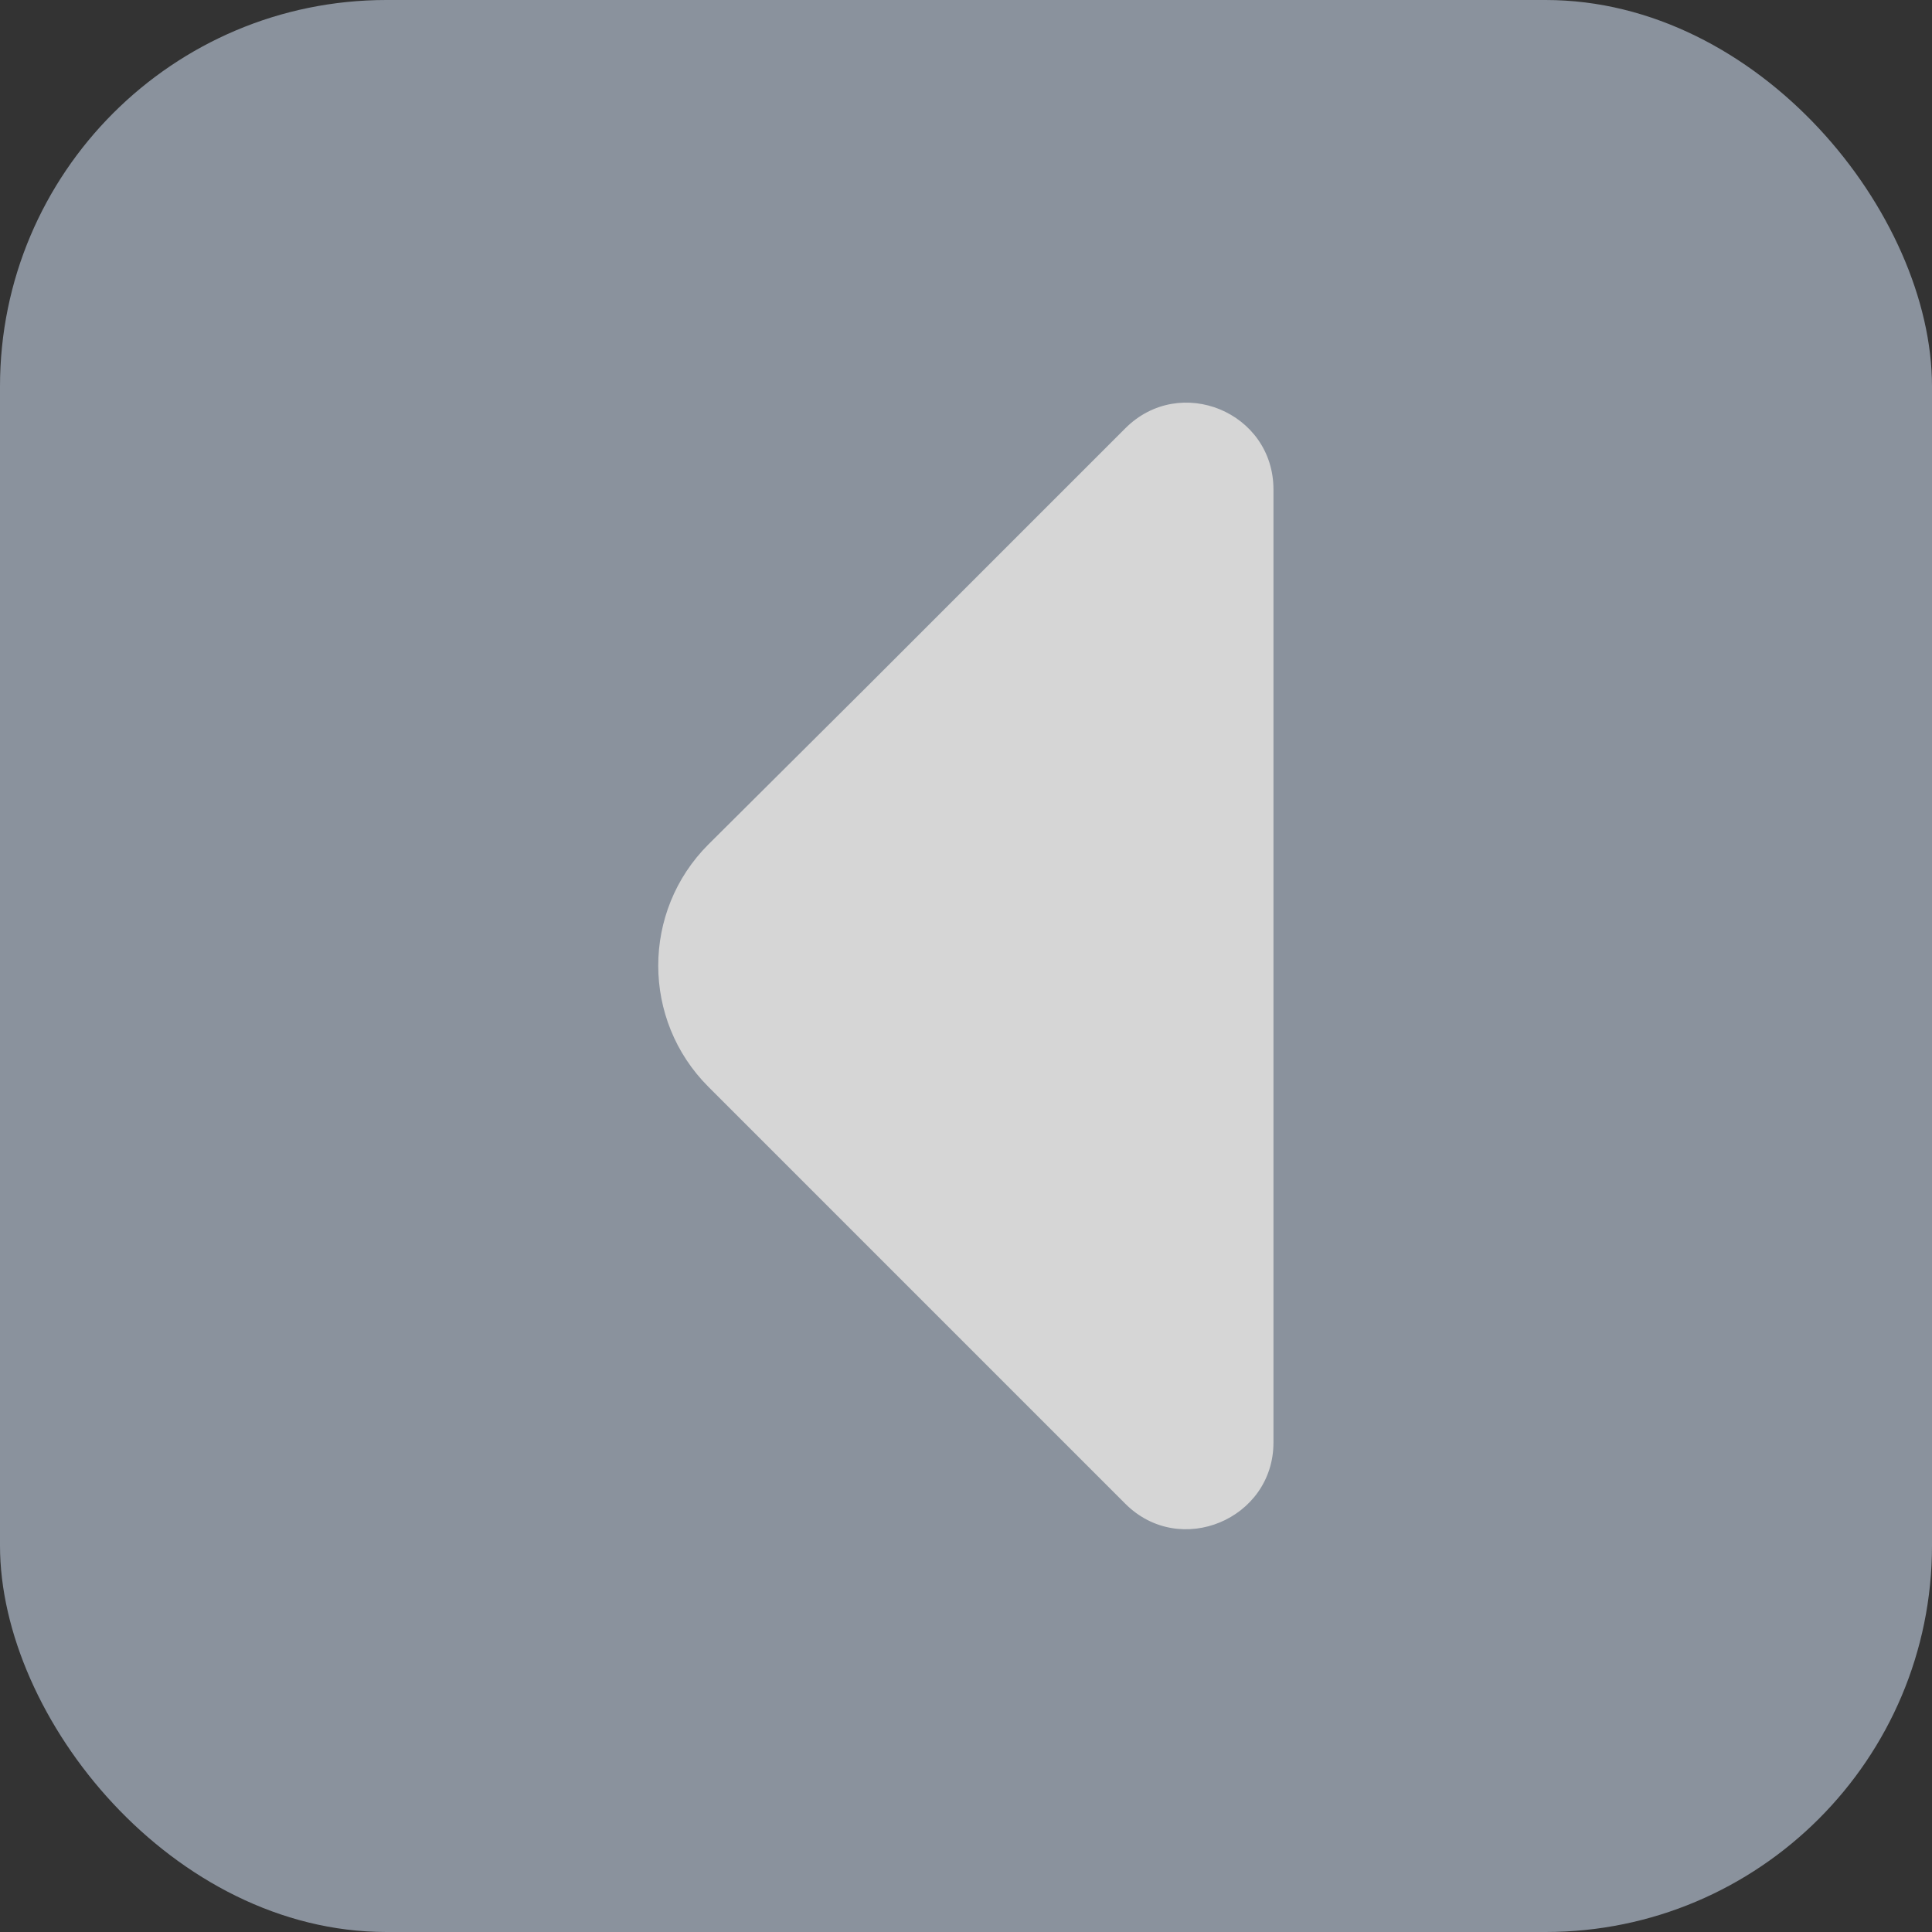
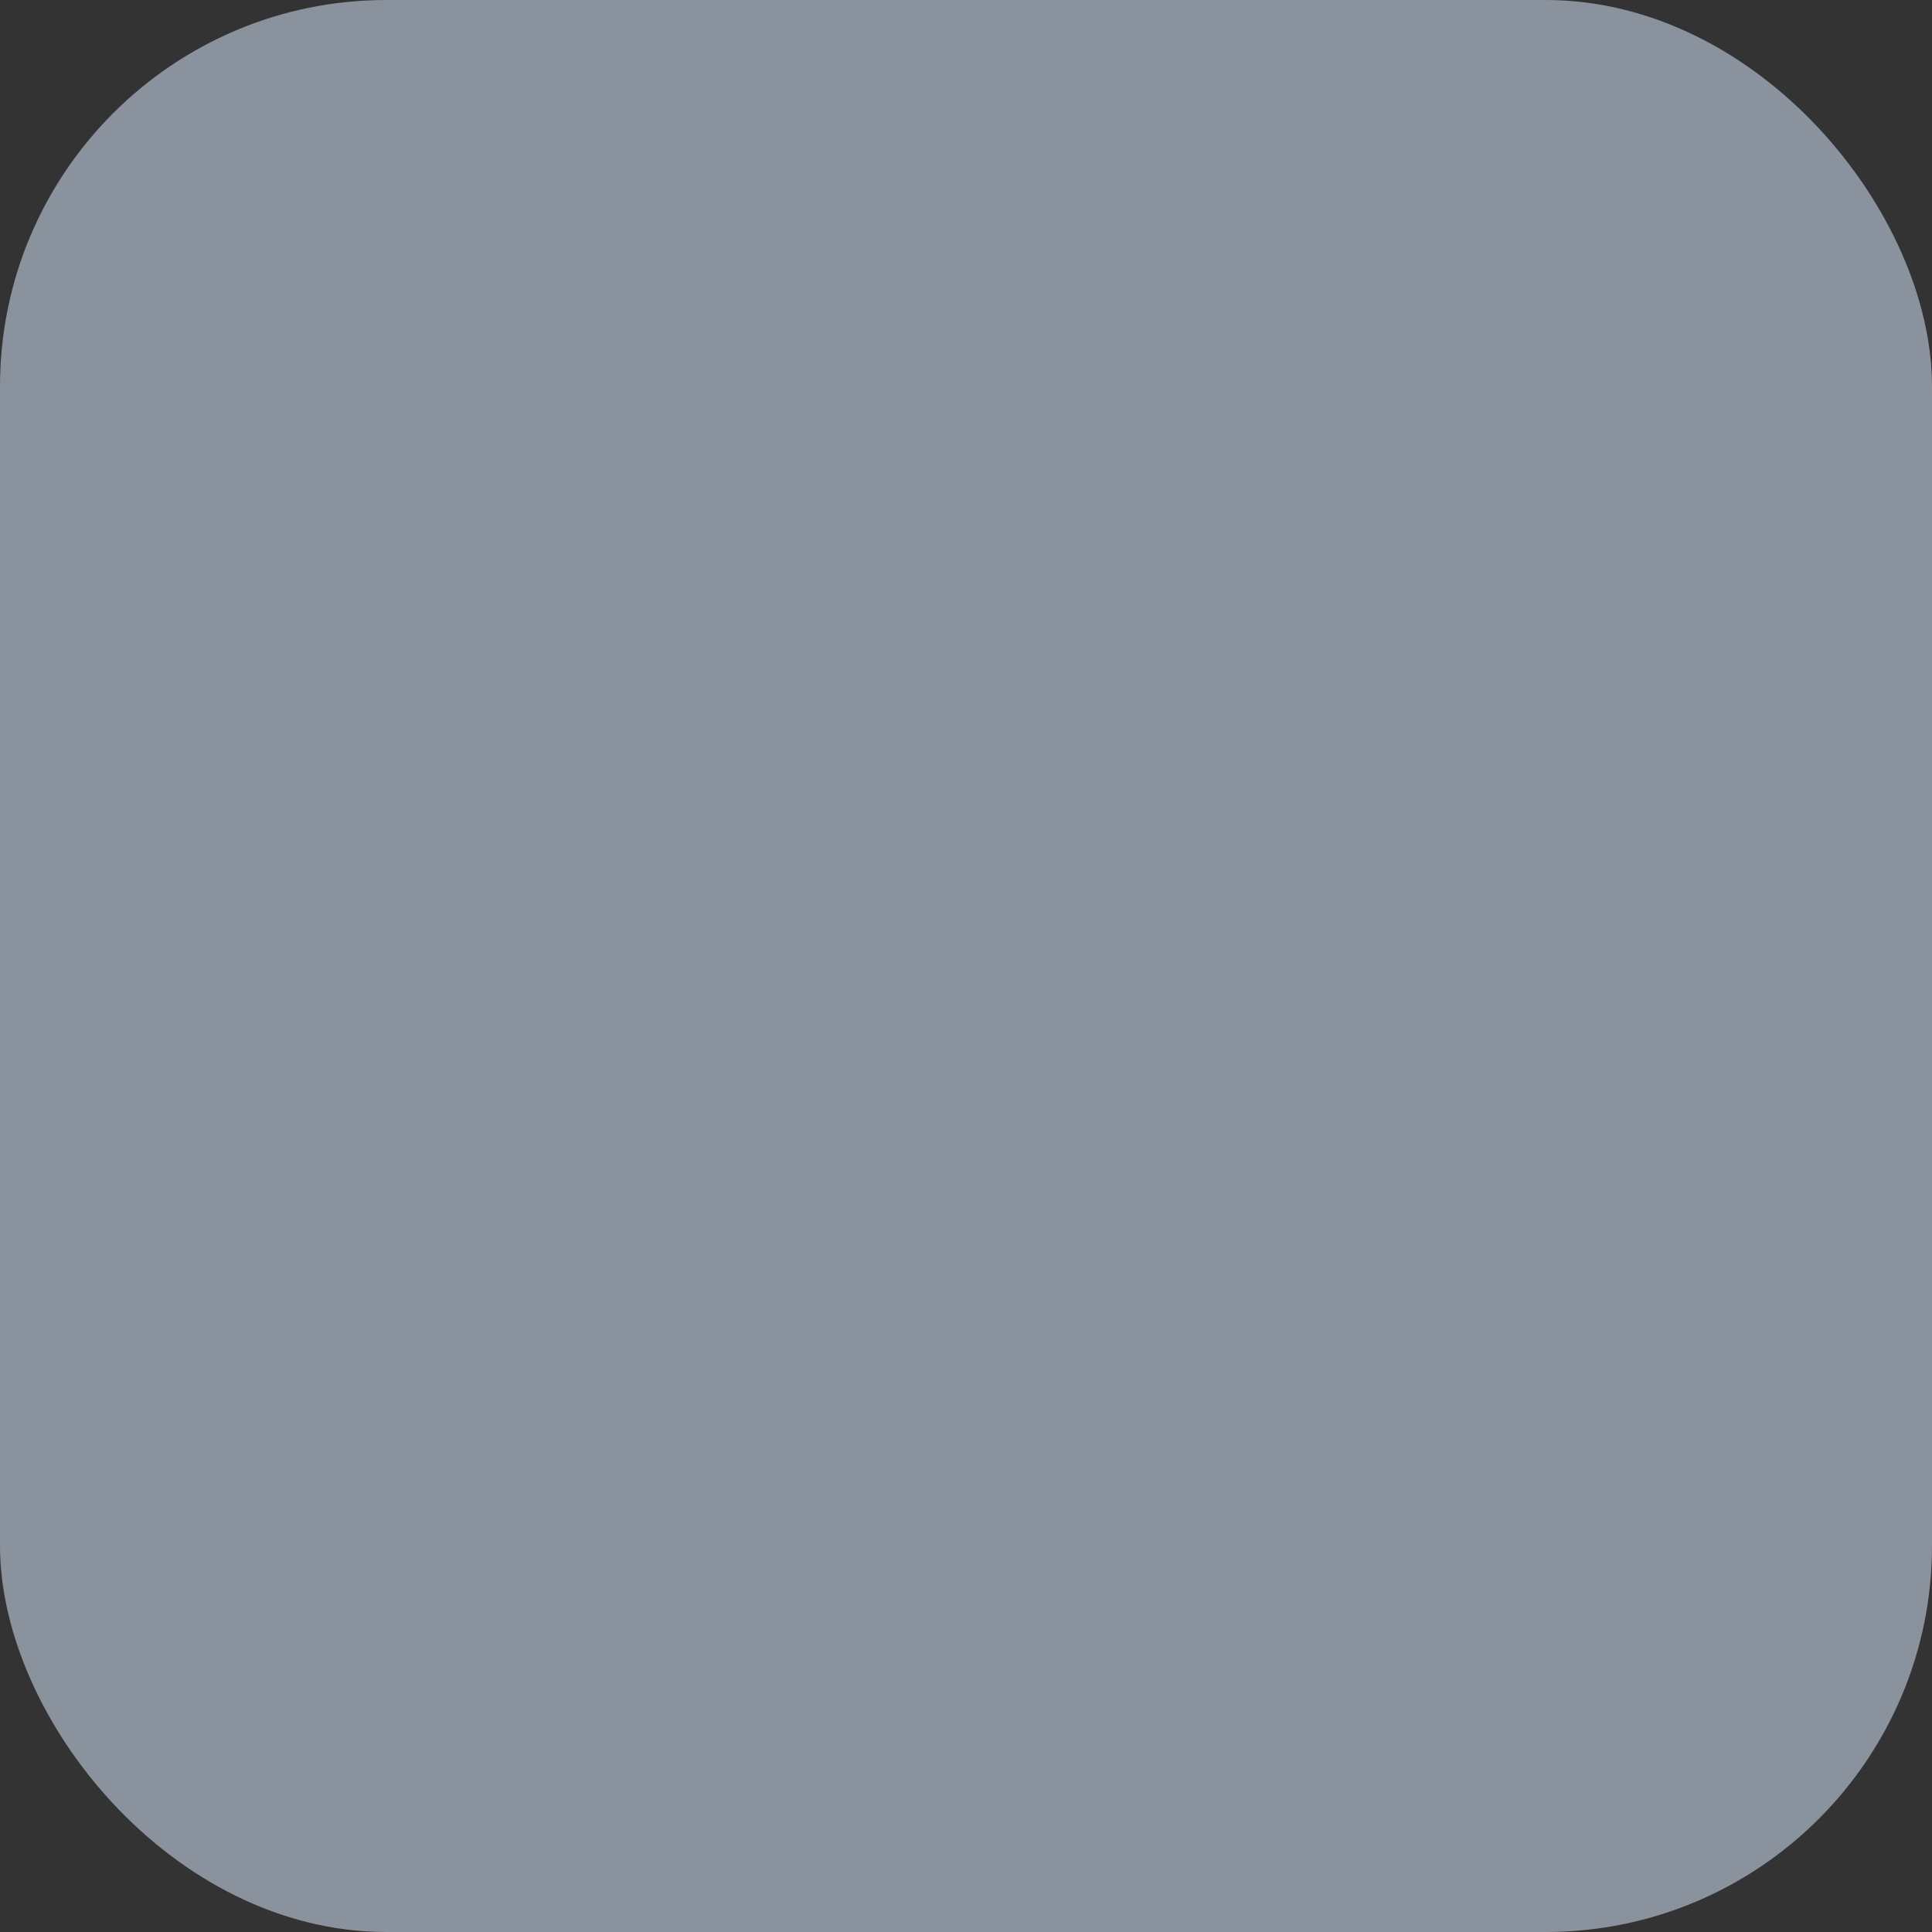
<svg xmlns="http://www.w3.org/2000/svg" width="100" height="100" viewBox="0 0 100 100" fill="none">
  <rect x="0" y="0" width="100" height="100" fill="#333333" stroke="none" />
  <g opacity="0.8">
    <rect width="100" height="100" rx="20" fill="#A0AAB8" />
-     <path d="M58.247 22.168L44.872 35.543L36.664 43.71C33.206 47.168 33.206 52.793 36.664 56.251L58.247 77.835C61.081 80.668 65.914 78.626 65.914 74.668V51.293V25.335C65.914 21.335 61.081 19.335 58.247 22.168Z" fill="white" />
  </g>
</svg>